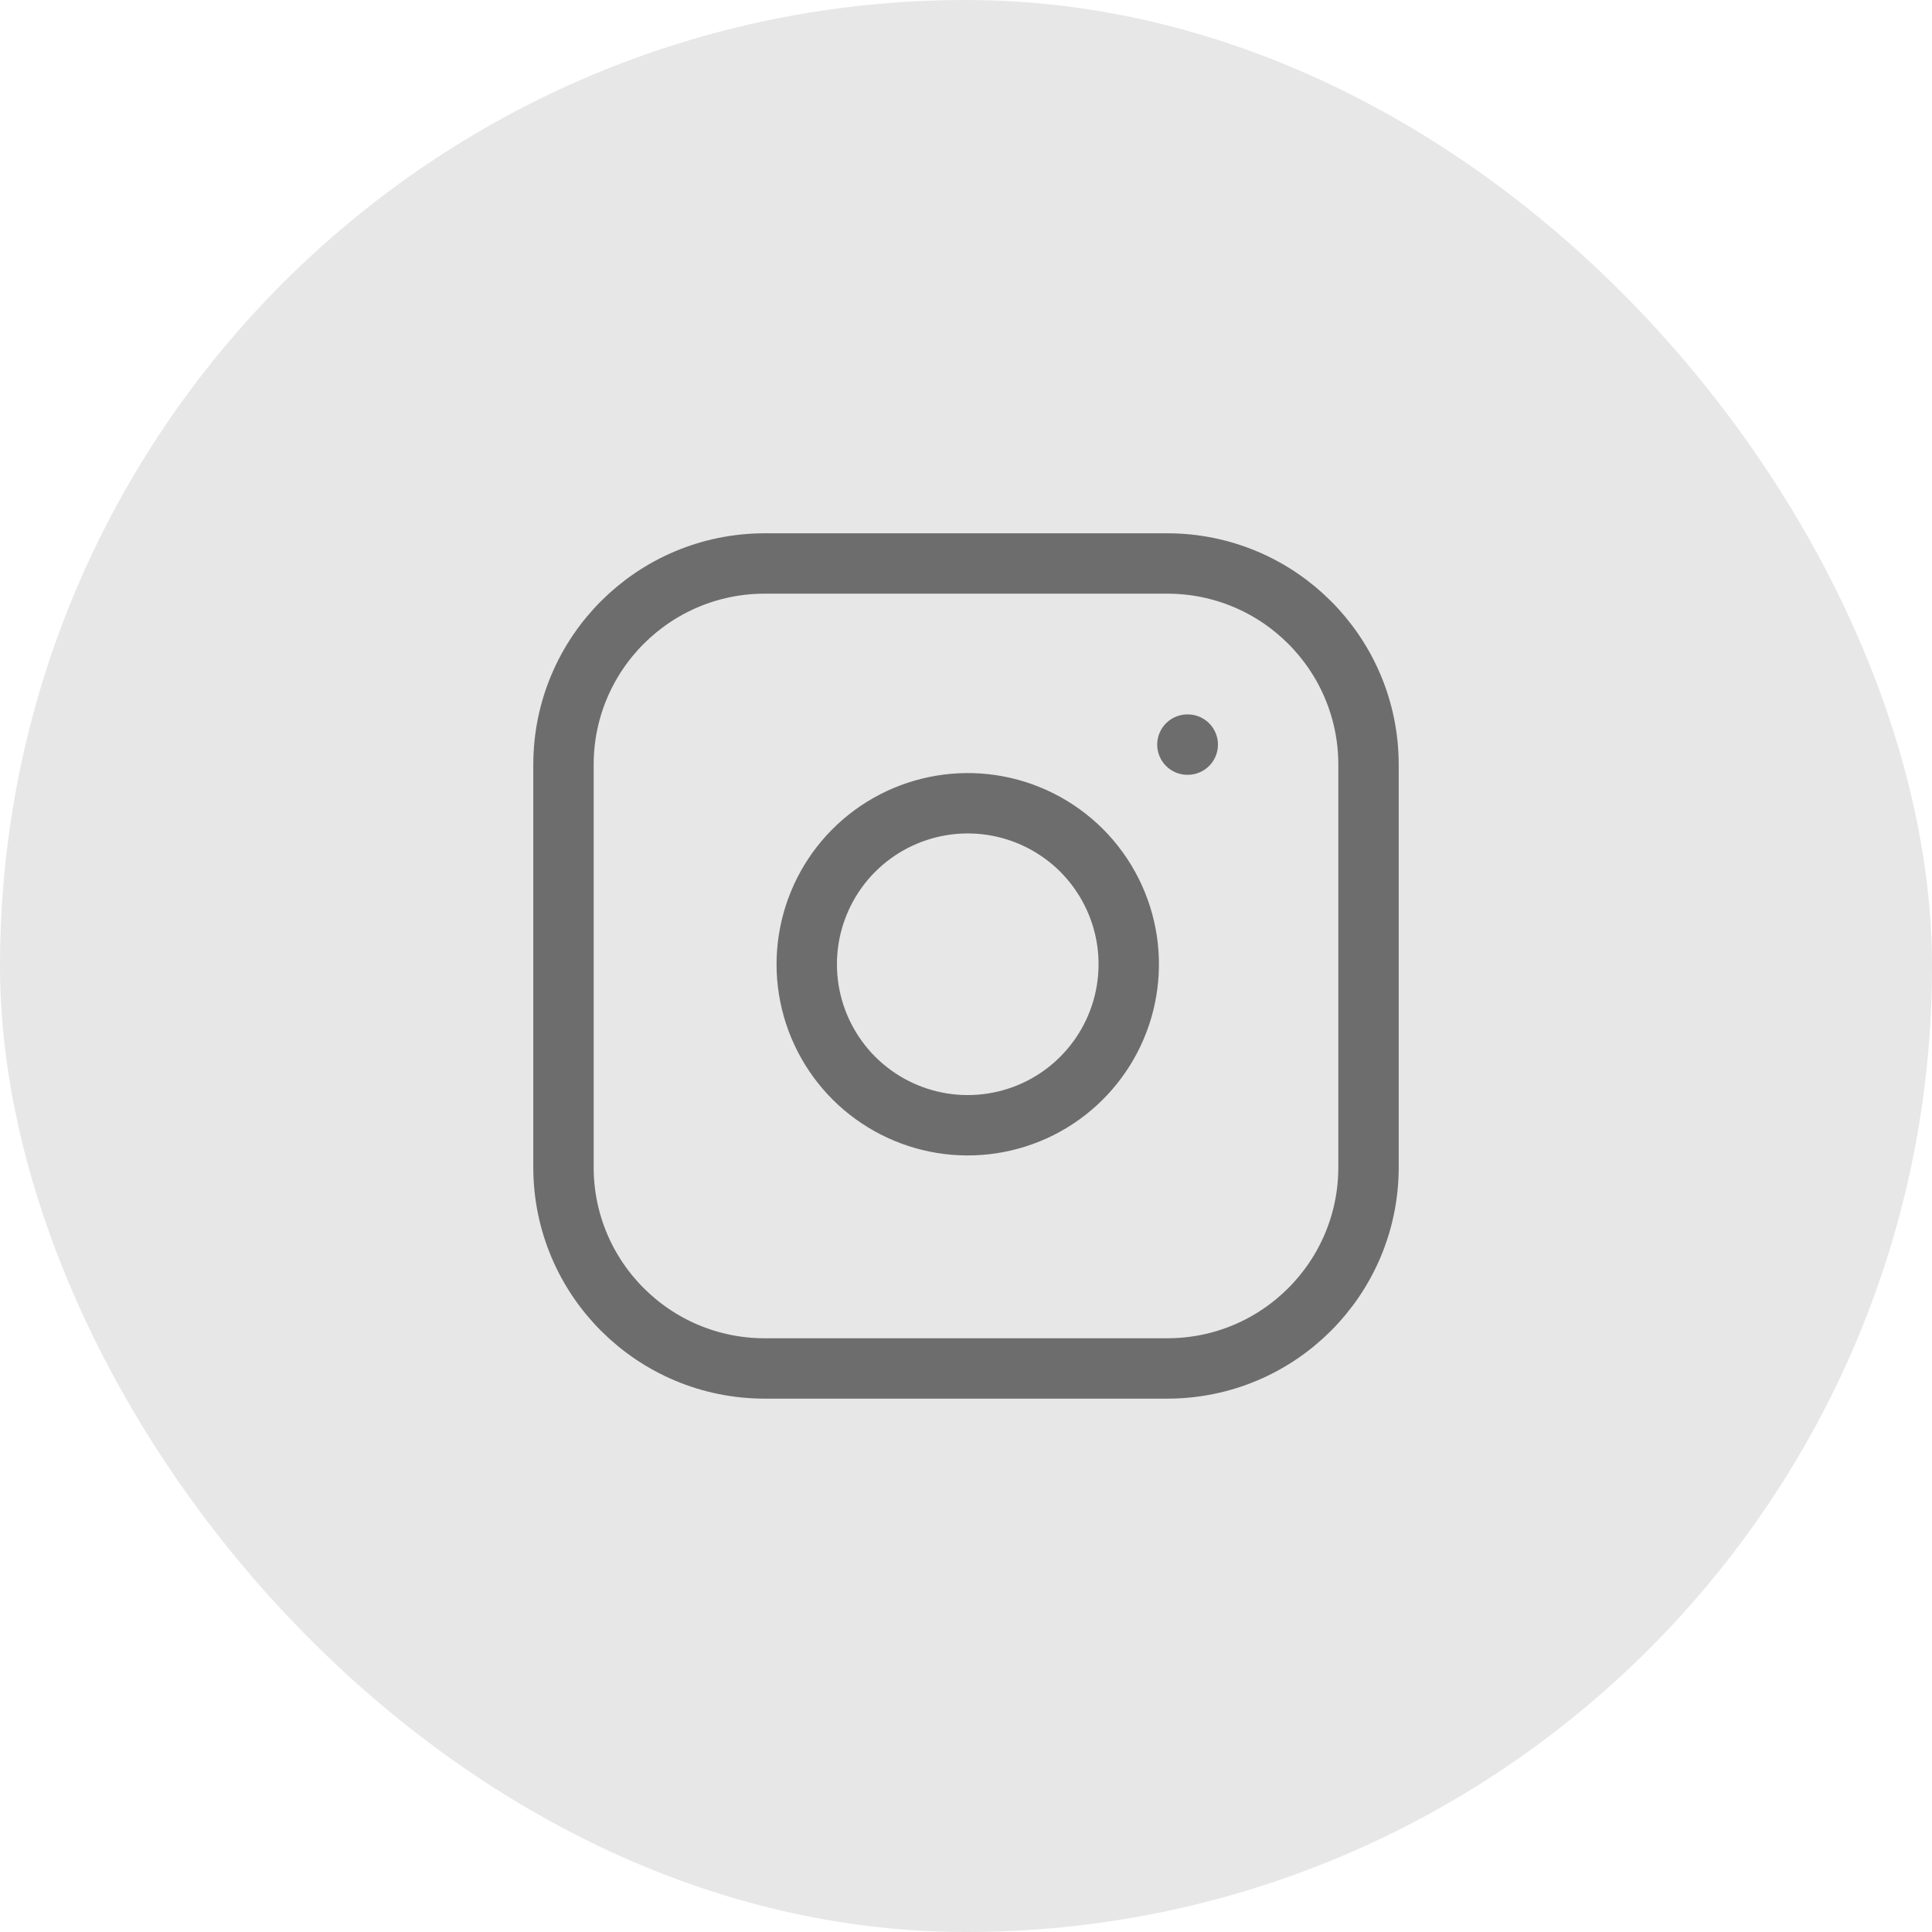
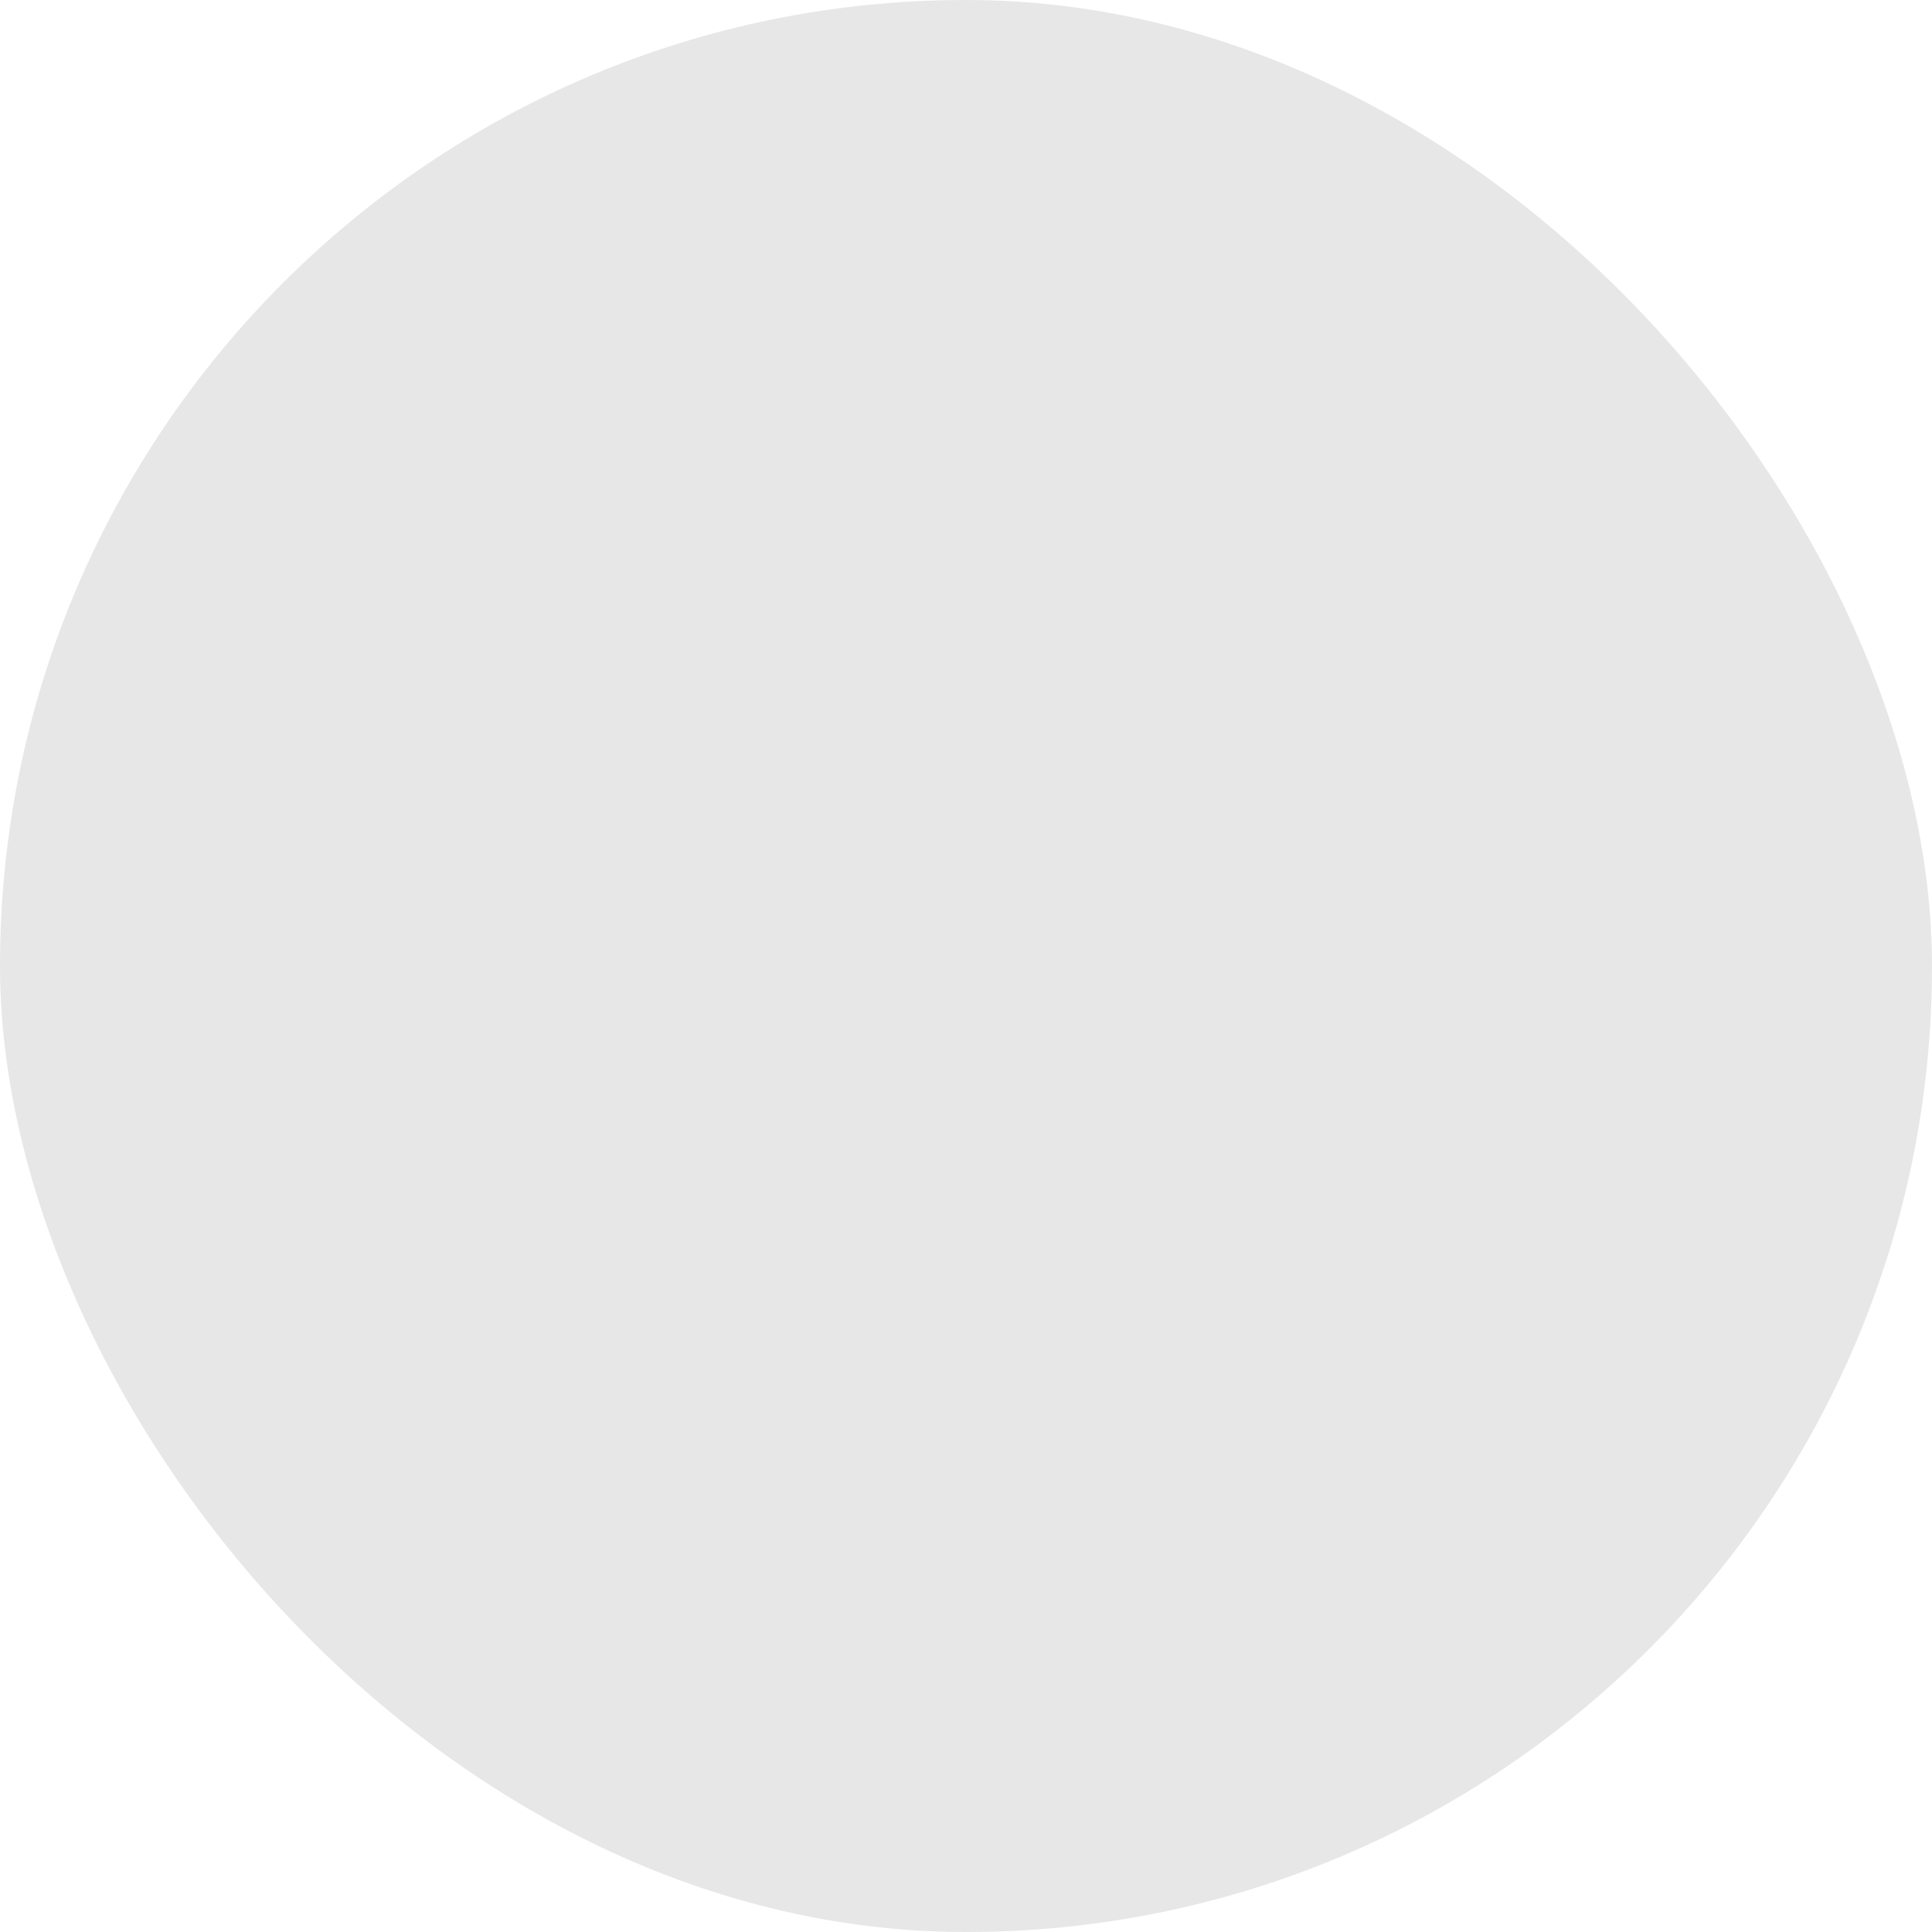
<svg xmlns="http://www.w3.org/2000/svg" width="32" height="32" viewBox="0 0 32 32" fill="none">
  <rect y="-0" width="32" height="32" rx="16" fill="#E7E7E7" />
  <g clip-path="url(#clip0_2546_2301)">
-     <path d="M19.667 12.333H19.673M12.667 9.333H19.333C21.174 9.333 22.667 10.825 22.667 12.666V19.333C22.667 21.174 21.174 22.666 19.333 22.666H12.667C10.826 22.666 9.333 21.174 9.333 19.333V12.666C9.333 10.825 10.826 9.333 12.667 9.333ZM18.667 15.58C18.749 16.135 18.654 16.701 18.396 17.199C18.137 17.697 17.729 18.101 17.228 18.353C16.727 18.605 16.159 18.693 15.605 18.604C15.051 18.515 14.54 18.253 14.143 17.857C13.747 17.46 13.485 16.948 13.396 16.395C13.307 15.841 13.395 15.273 13.647 14.772C13.899 14.271 14.303 13.862 14.801 13.604C15.299 13.346 15.865 13.251 16.42 13.333C16.986 13.417 17.51 13.681 17.915 14.085C18.319 14.49 18.583 15.014 18.667 15.58Z" stroke="#6D6D6D" stroke-linecap="round" stroke-linejoin="round" />
-   </g>
+     </g>
  <defs>
    <clipPath id="clip0_2546_2301">
-       <rect width="16" height="16" fill="white" transform="translate(8 8)" />
-     </clipPath>
+       </clipPath>
  </defs>
</svg>